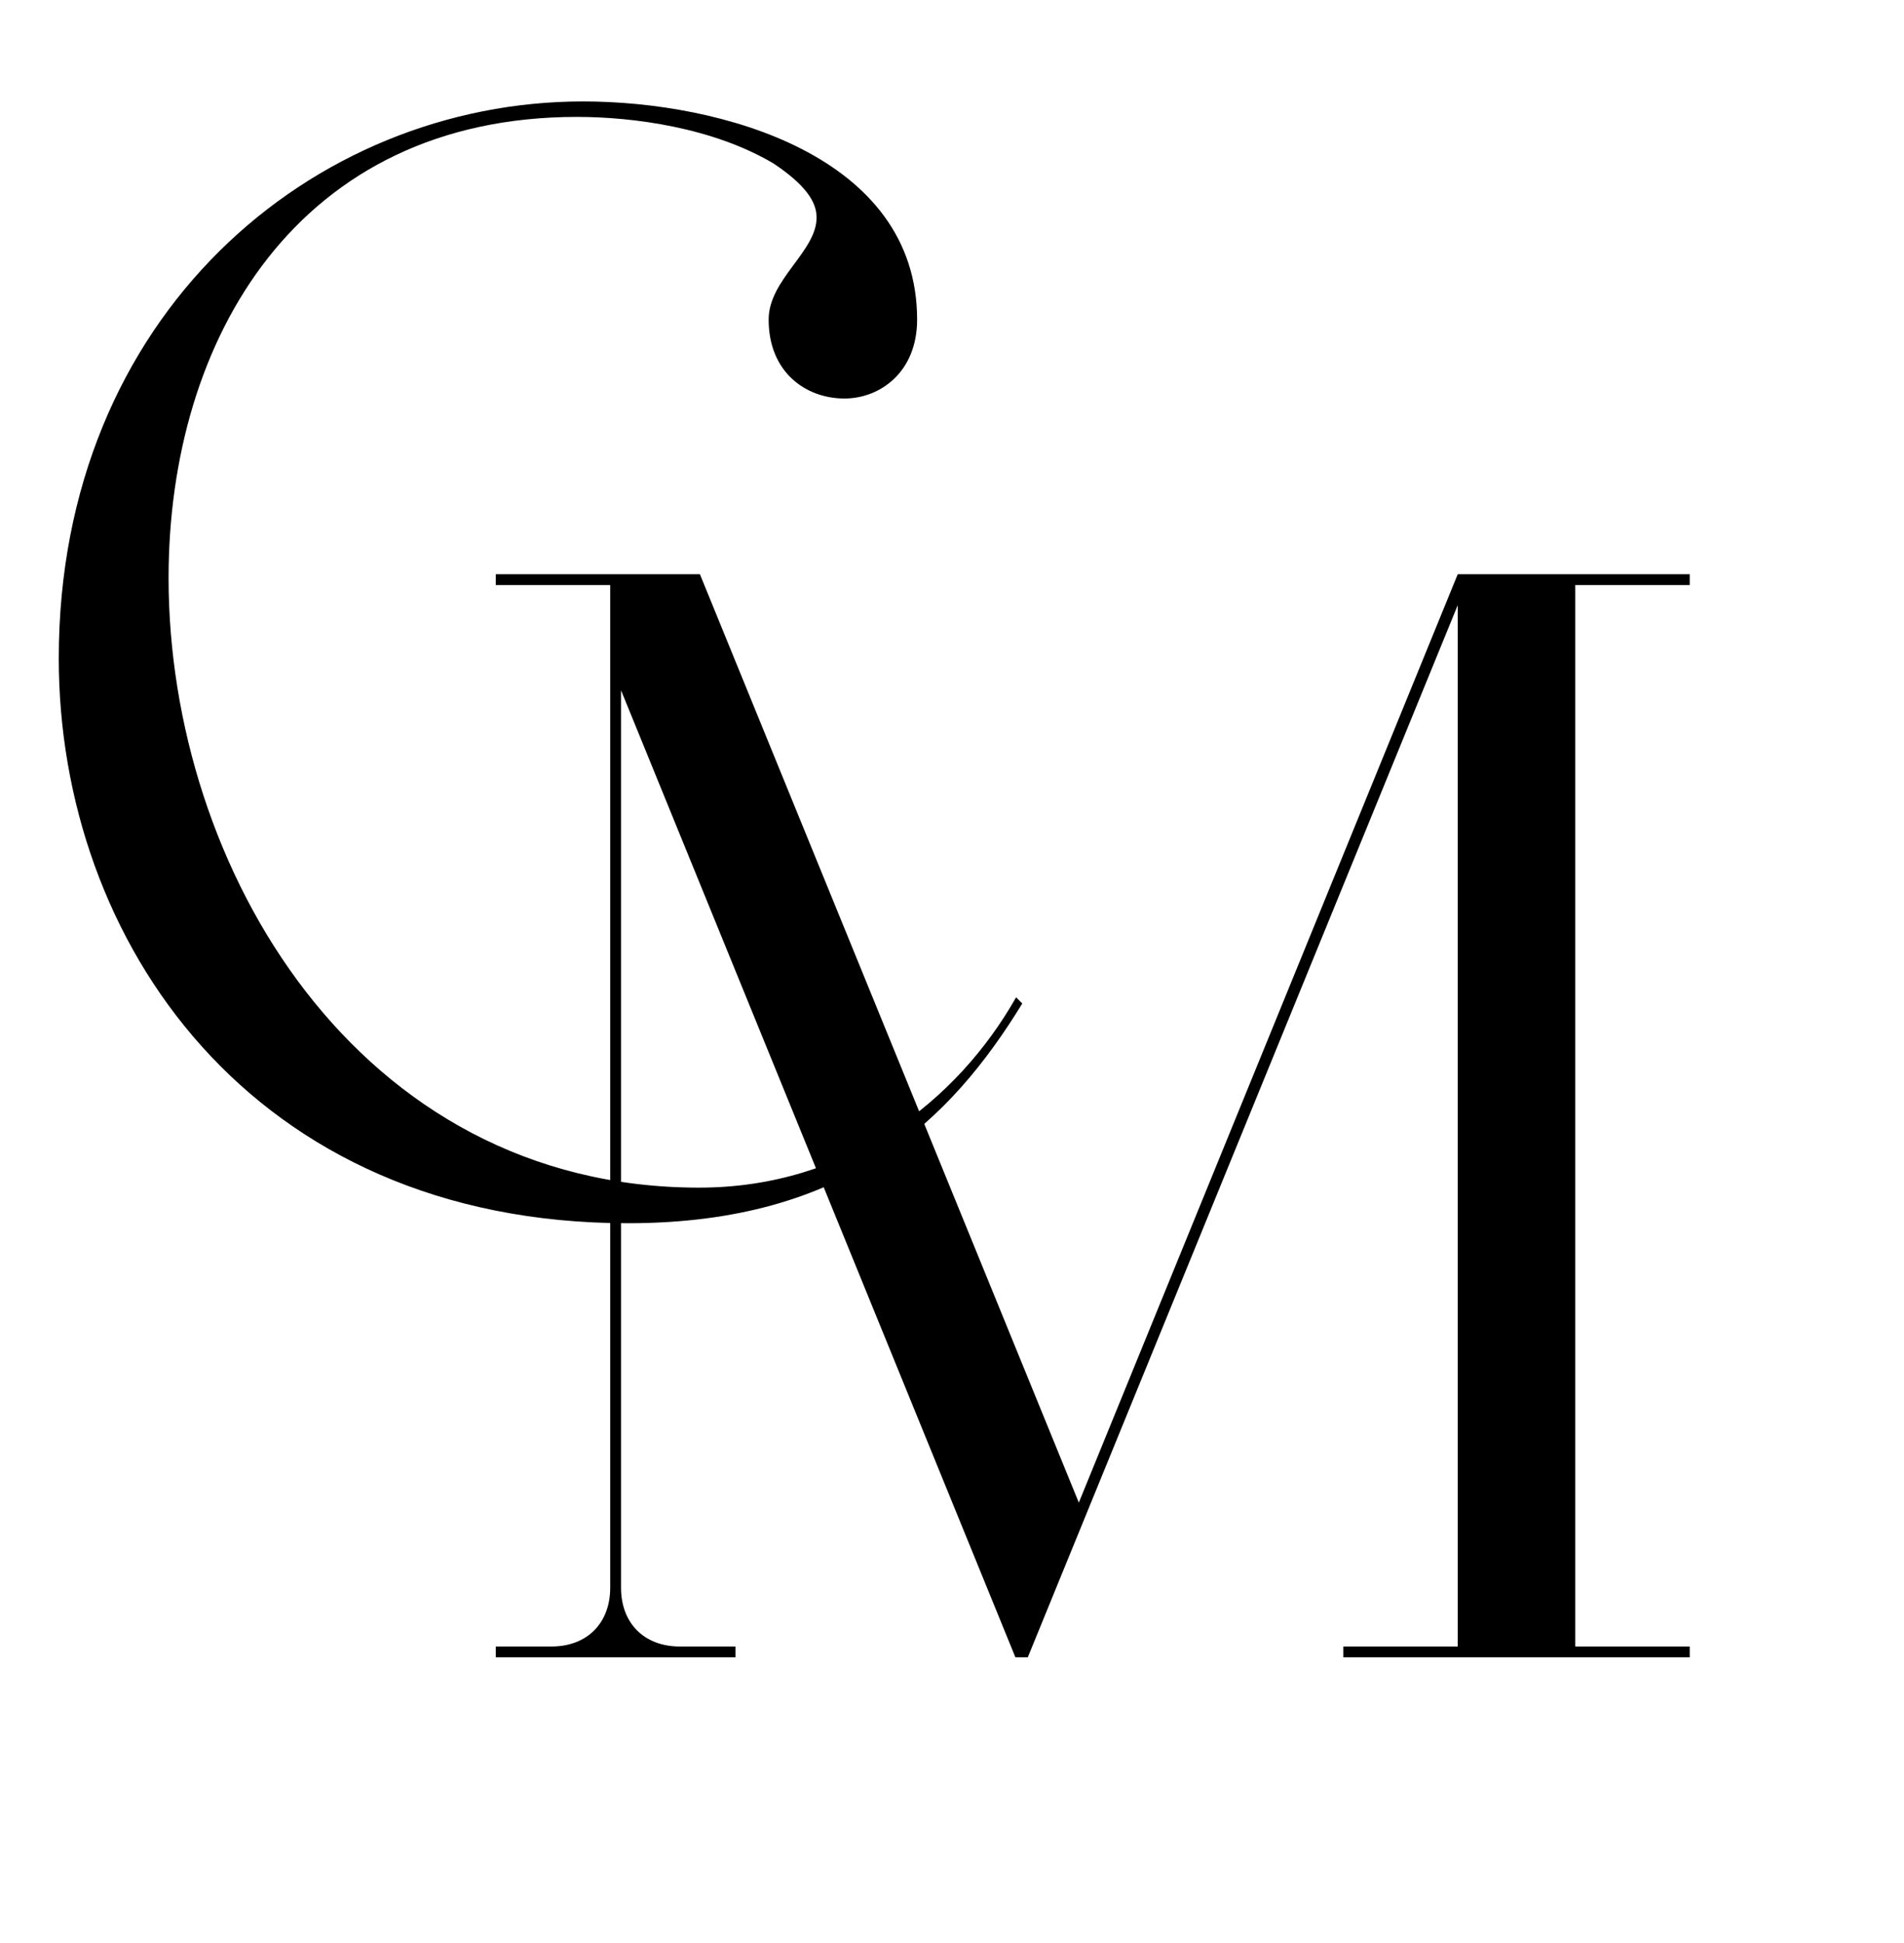
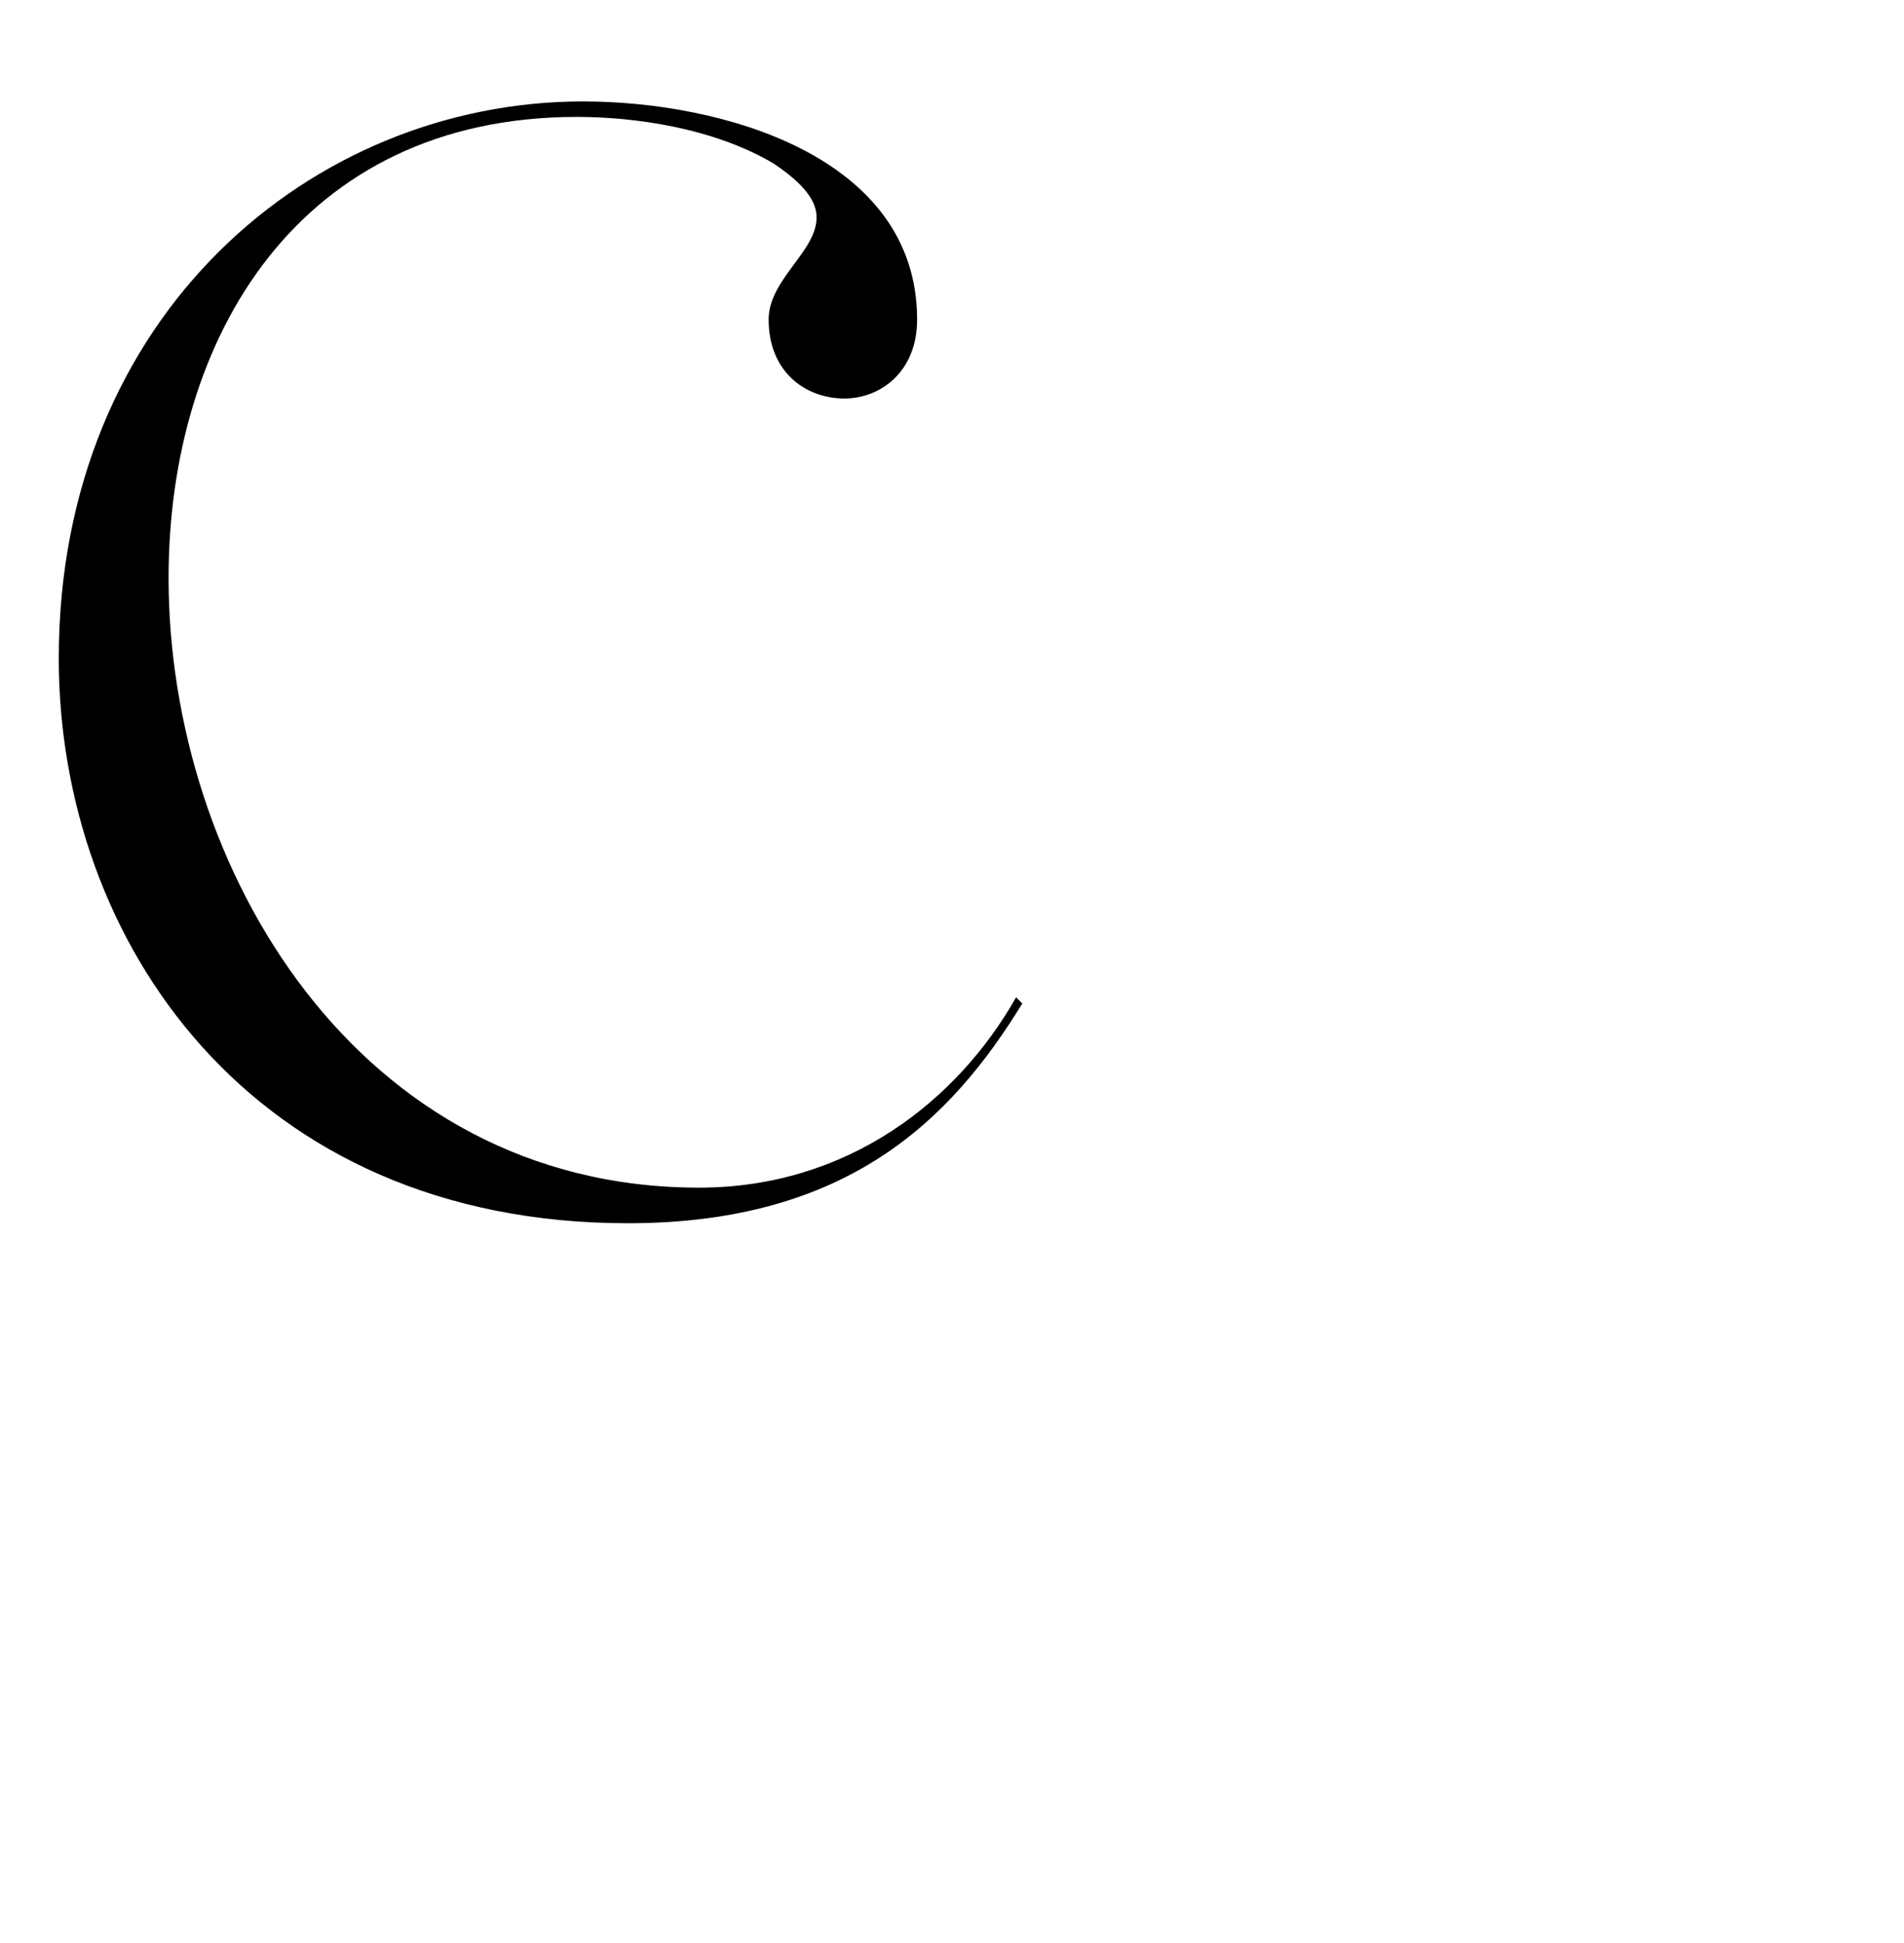
<svg xmlns="http://www.w3.org/2000/svg" width="554" height="565" viewBox="0 0 554 565" fill="none">
-   <path d="M390.85 482V478.85H424.15V176L299.05 482H295.45L180.7 200.75V461.75C180.7 472.1 187.45 478.85 197.8 478.85H214V482H144.25V478.85H160.45C170.8 478.85 177.55 472.1 177.55 461.75V170.15H144.25V167H203.65L313.9 437L424.15 167H491.65V170.15H458.35V478.85H491.65V482H390.85Z" fill="black" />
  <path d="M203.4 345.4C246.6 345.4 278.55 320.2 295.65 290.05L297.45 291.85C276.75 325.6 246.6 355.75 182.7 355.75C72.9 355.75 17.1 273.4 17.1 191.5C17.1 91.6 90.9 29.5 169.65 29.5C209.7 29.5 266.85 45.25 266.85 92.95C266.85 108.25 256.05 115.9 245.7 115.9C234.45 115.9 223.65 108.25 223.65 92.95C223.65 81.25 237.6 73.15 237.6 63.25C237.6 58.75 234.45 53.8 225 47.5C207.45 37.15 184.5 34 167.85 34C86.85 34 49.05 98.35 49.05 168.1C49.05 252.25 103.95 345.4 203.4 345.4Z" fill="black" />
</svg>